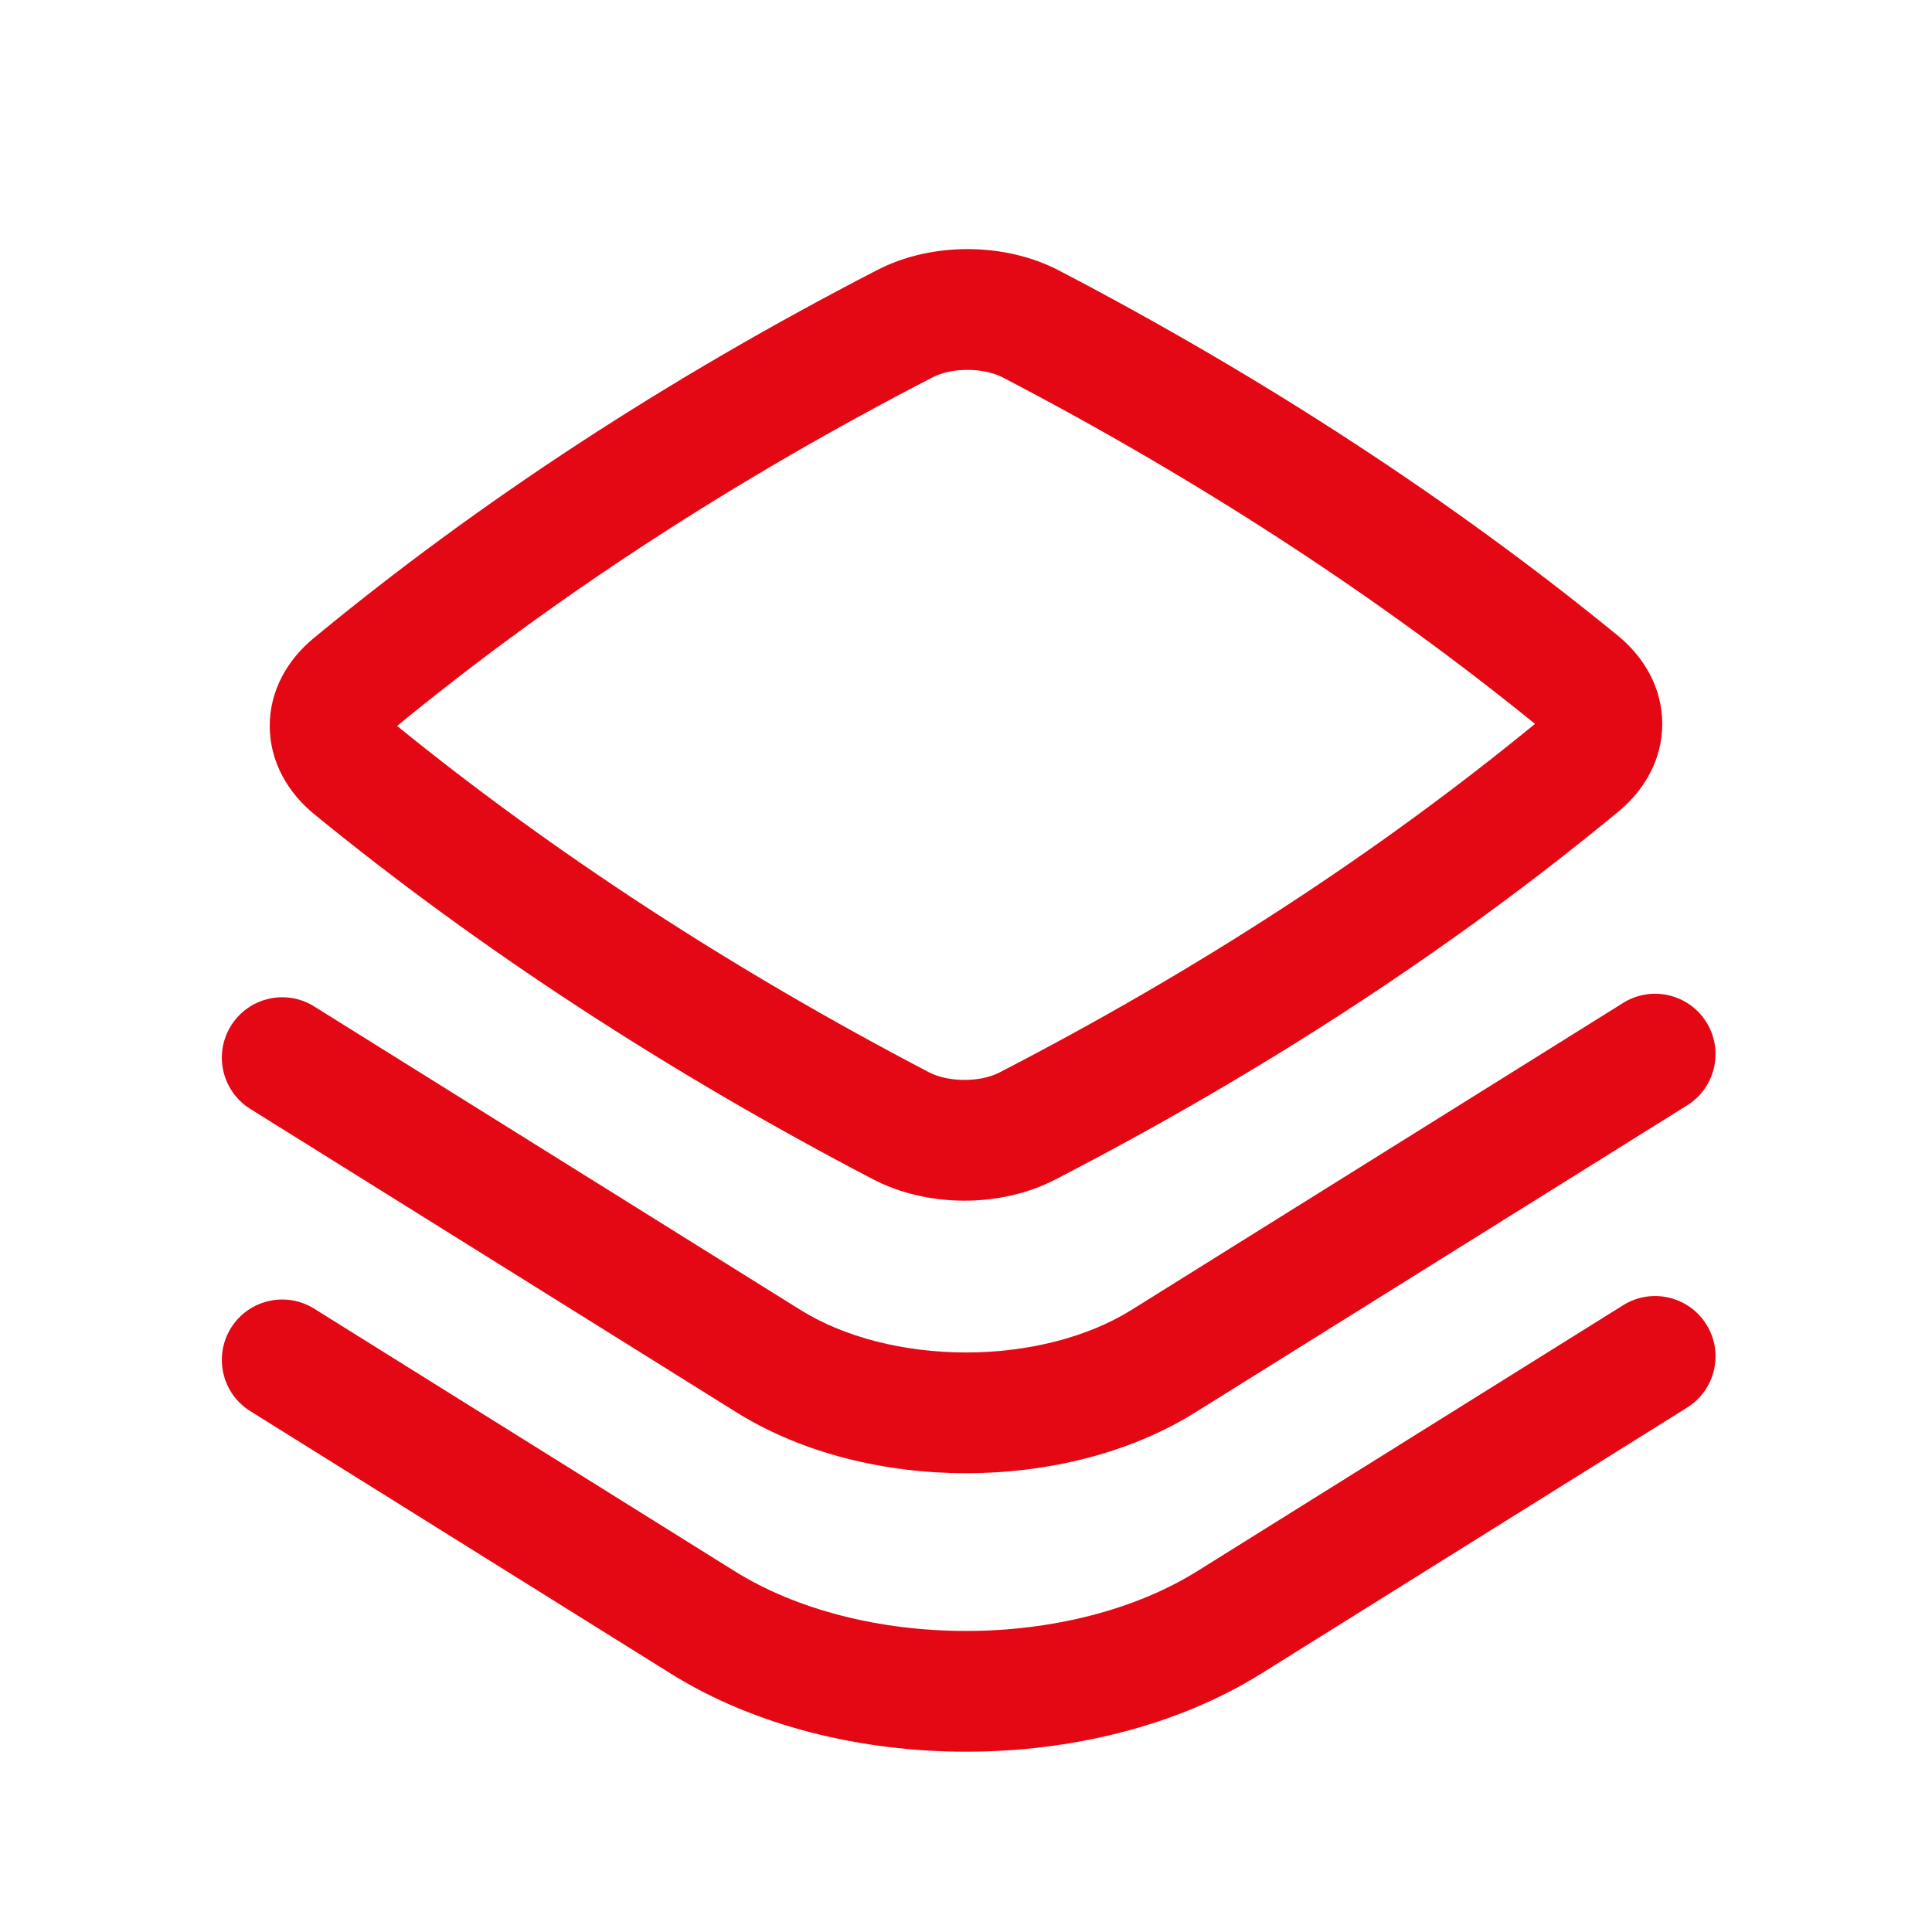
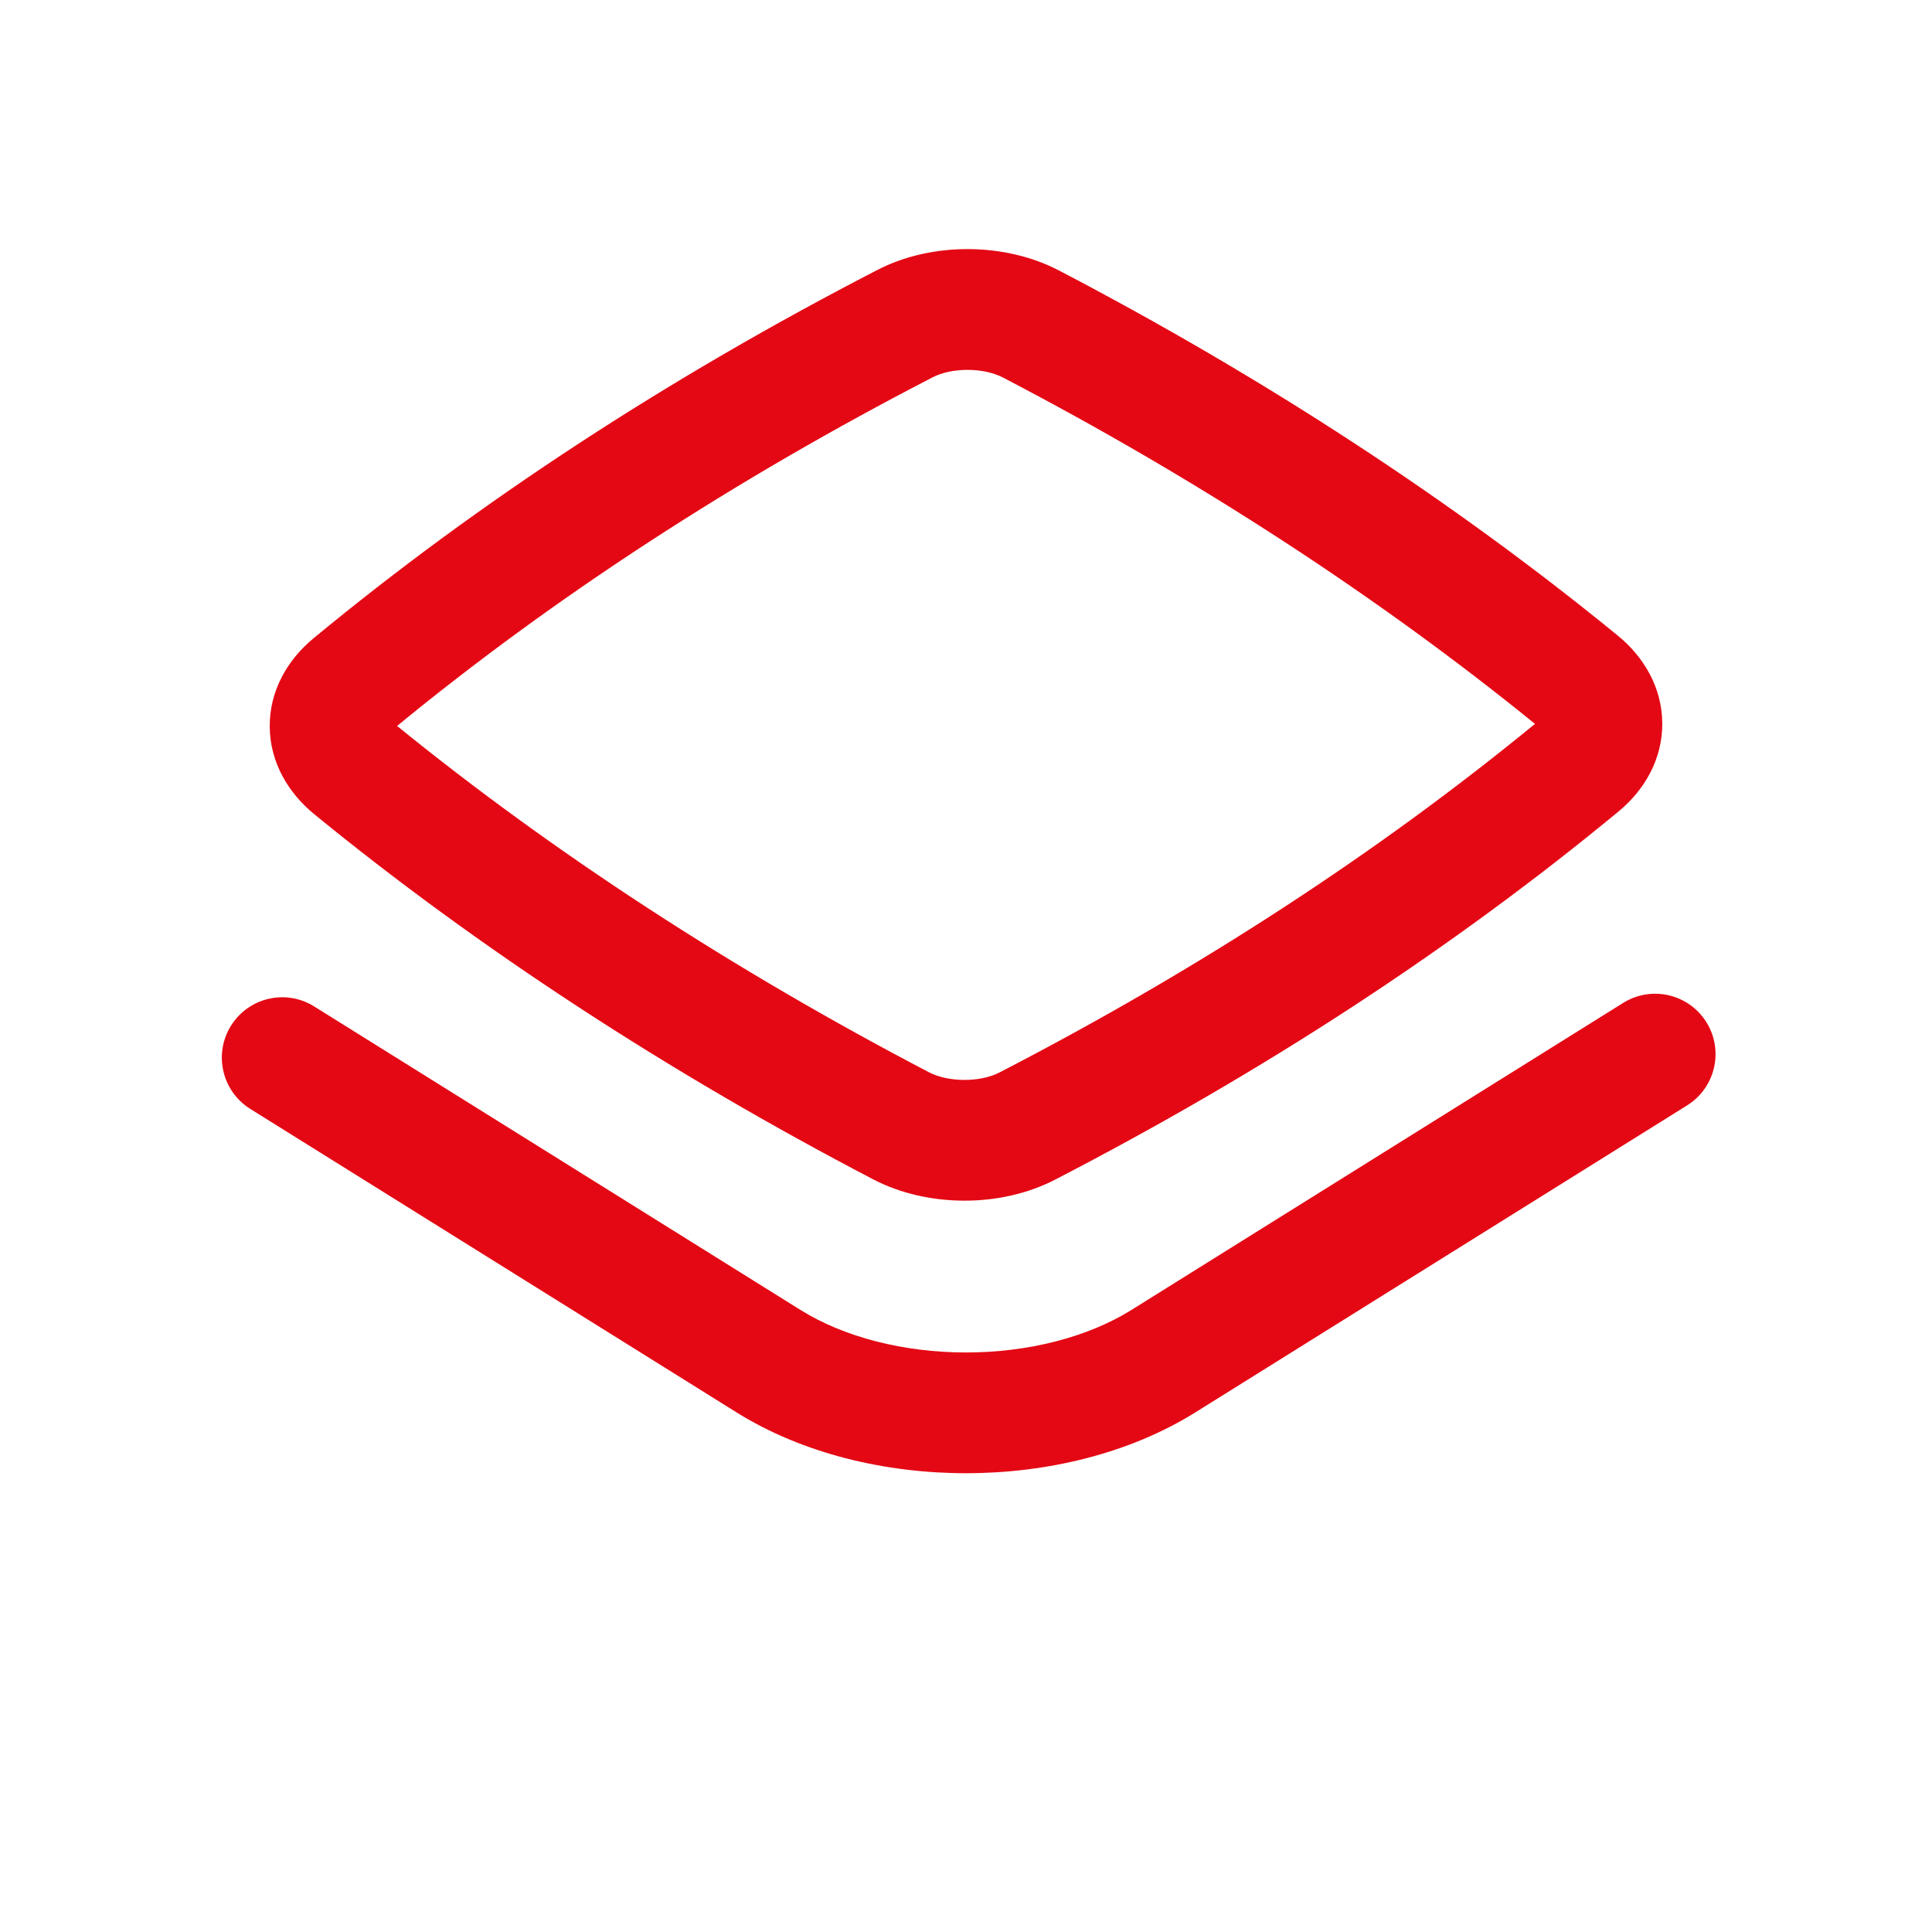
<svg xmlns="http://www.w3.org/2000/svg" width="28" height="28" viewBox="0 0 28 28" fill="none">
  <path fill-rule="evenodd" clip-rule="evenodd" d="M15.347 3.92C14.564 3.511 13.503 3.505 12.714 3.913C9.689 5.475 6.945 7.266 4.541 9.253C4.169 9.561 3.905 10.007 3.909 10.533C3.914 11.056 4.183 11.496 4.553 11.799C6.937 13.748 9.683 15.541 12.653 17.091C13.436 17.5 14.497 17.506 15.286 17.099C18.311 15.536 21.055 13.745 23.46 11.758C23.831 11.451 24.095 11.004 24.091 10.479C24.086 9.955 23.817 9.515 23.448 9.213C21.063 7.263 18.317 5.47 15.347 3.92ZM13.517 5.468C13.797 5.323 14.256 5.325 14.537 5.472C17.372 6.951 19.983 8.653 22.246 10.491C19.97 12.358 17.366 14.055 14.483 15.544C14.204 15.688 13.744 15.687 13.463 15.54C10.629 14.06 8.017 12.359 5.755 10.521C8.031 8.653 10.634 6.957 13.517 5.468Z" fill="#E40814" />
  <path d="M24.73 14.814C24.986 15.224 24.861 15.764 24.451 16.02L17.326 20.468C16.359 21.072 15.16 21.351 14 21.351C12.84 21.351 11.641 21.072 10.674 20.469L3.627 16.071C3.217 15.815 3.092 15.275 3.348 14.865C3.604 14.455 4.143 14.33 4.553 14.586L11.6 18.984C12.235 19.38 13.098 19.601 14 19.601C14.902 19.601 15.764 19.38 16.399 18.984L23.524 14.535C23.934 14.279 24.474 14.404 24.73 14.814Z" fill="#E40814" />
-   <path d="M24.73 19.195C24.986 19.605 24.861 20.144 24.451 20.4L18.281 24.254C17.047 25.024 15.503 25.387 14 25.387C12.496 25.387 10.953 25.024 9.719 24.254L3.627 20.451C3.217 20.195 3.092 19.655 3.348 19.245C3.604 18.835 4.143 18.711 4.553 18.966L10.646 22.77C11.547 23.333 12.754 23.637 14 23.637C15.246 23.637 16.452 23.332 17.354 22.769L23.524 18.916C23.934 18.66 24.474 18.785 24.73 19.195Z" fill="#E40814" />
</svg>